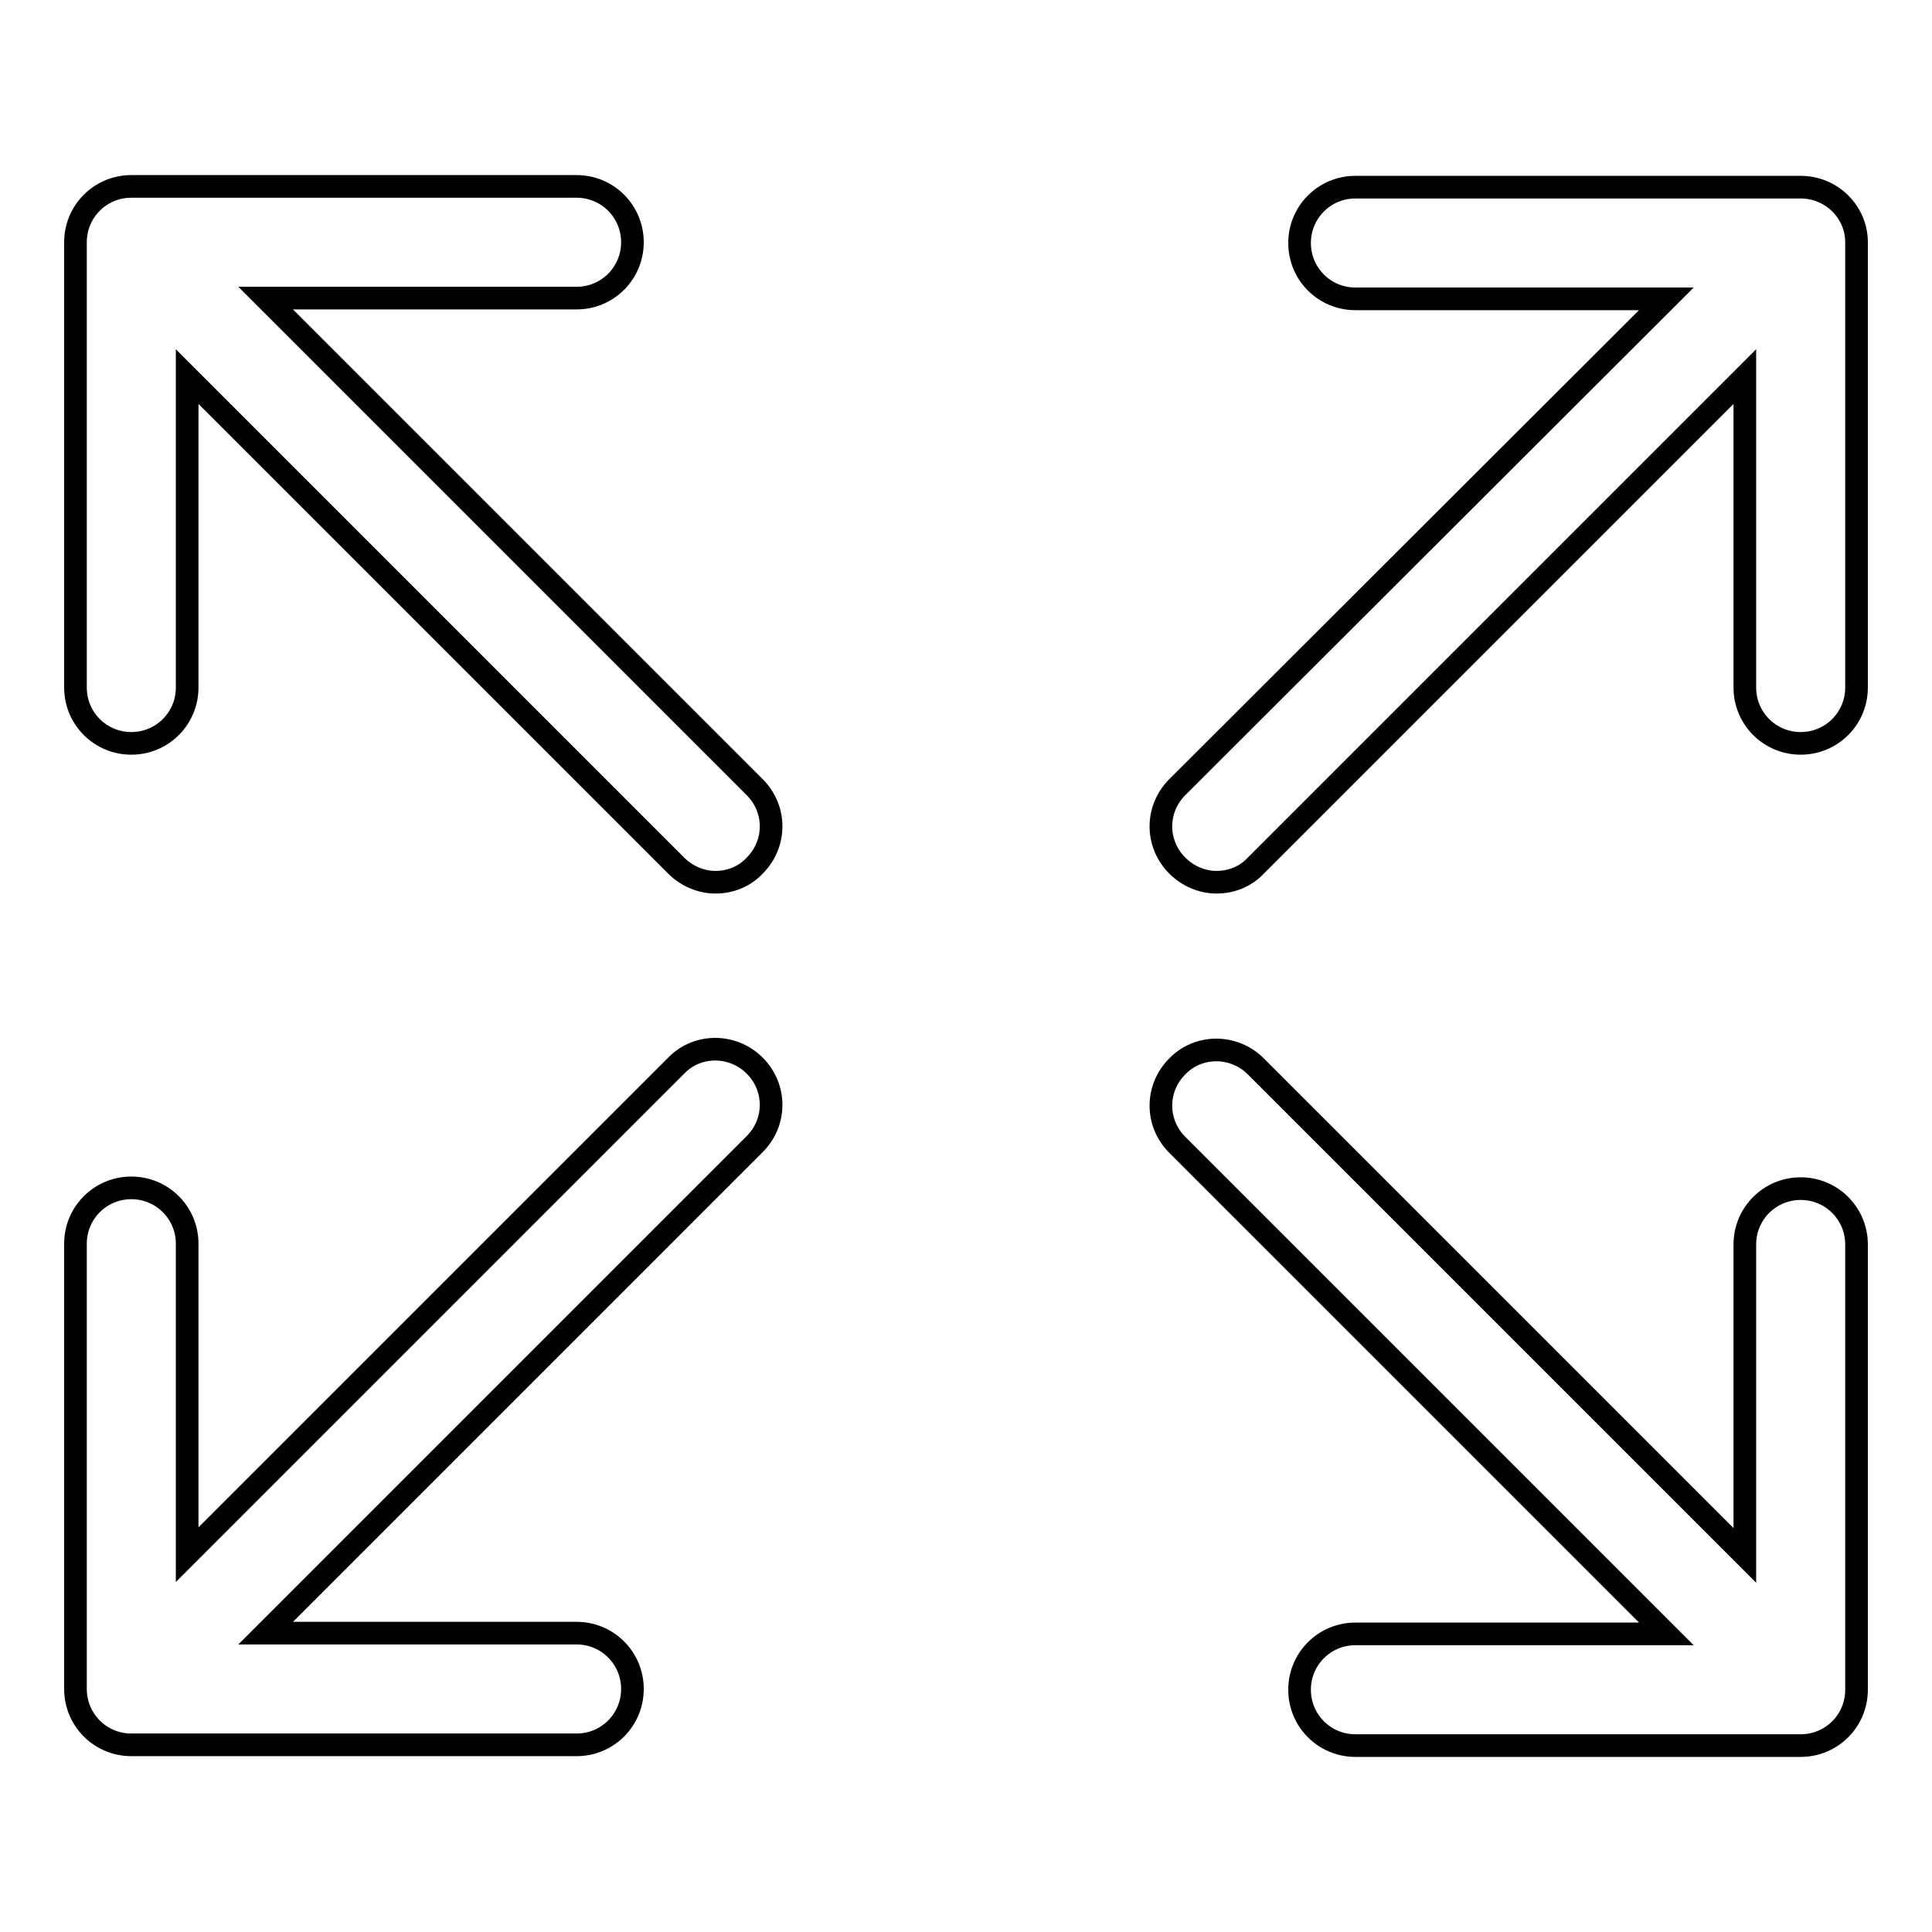
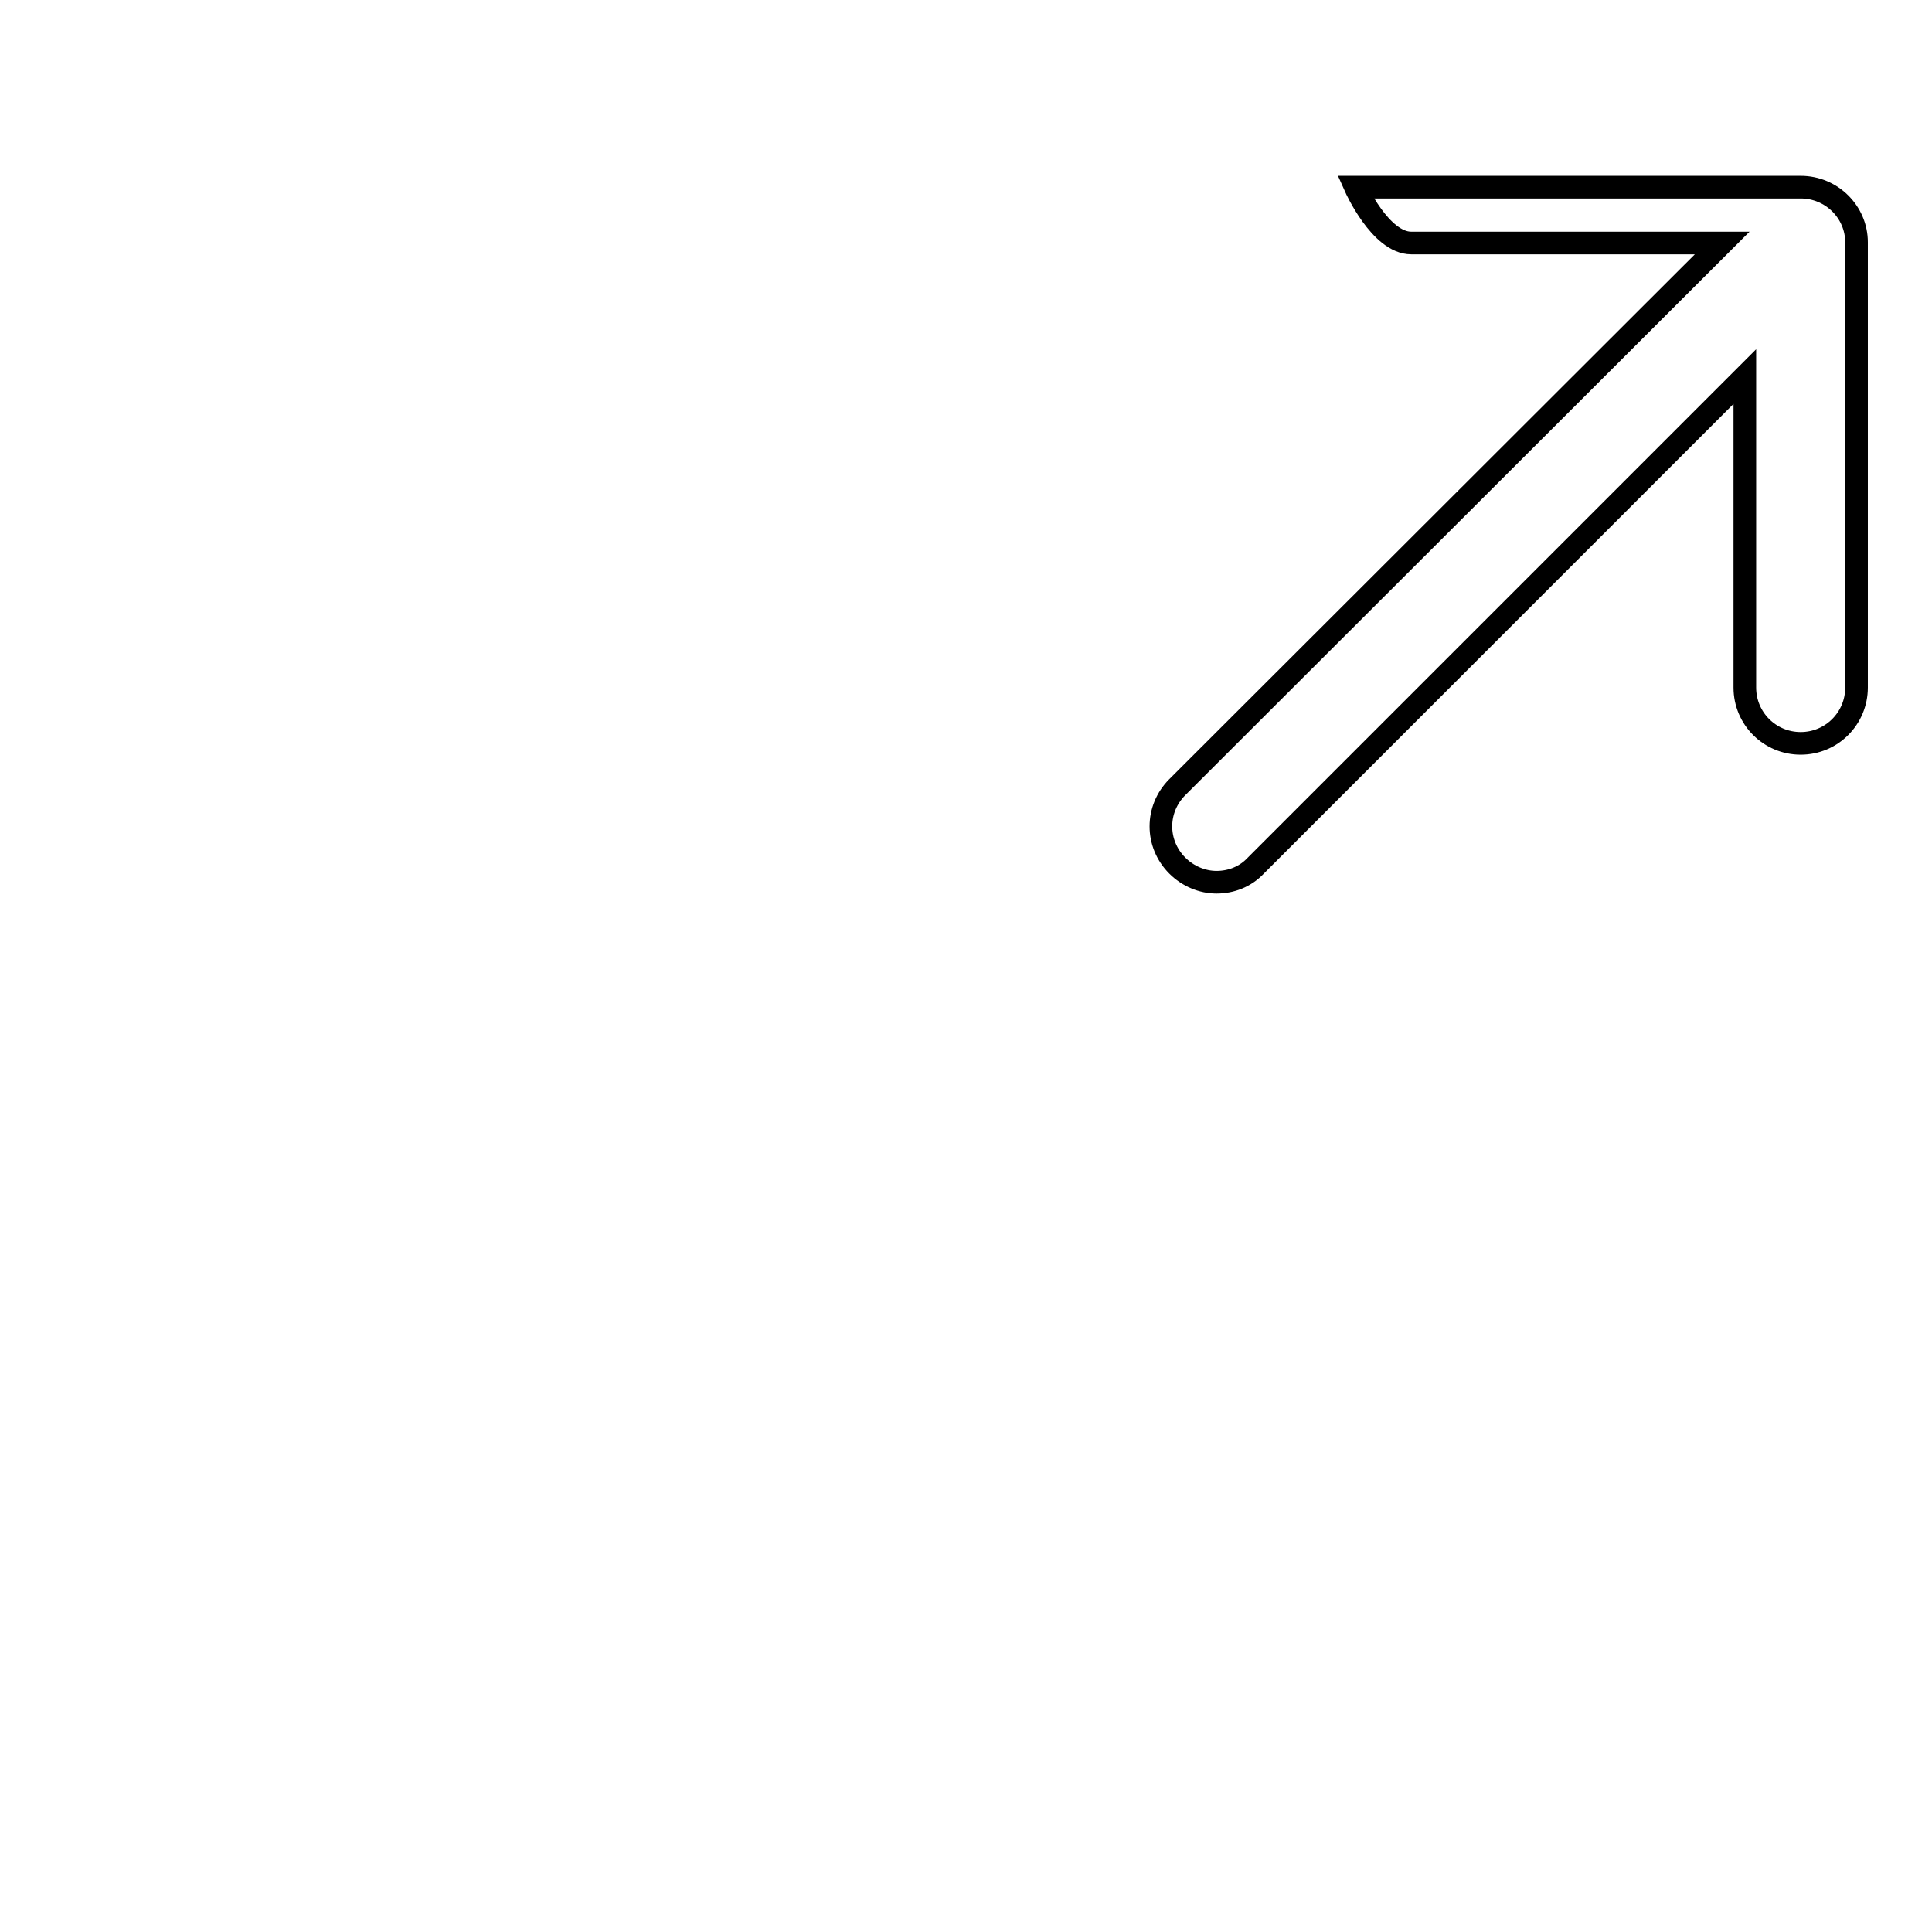
<svg xmlns="http://www.w3.org/2000/svg" version="1.1" x="0px" y="0px" viewBox="0 0 256 256" enable-background="new 0 0 256 256" xml:space="preserve">
  <g>
    <g>
-       <path stroke-width="3" fill-opacity="0" stroke="#000000" d="M17.4,98.5c4.1,0,7.4-3.3,7.4-7.4V49.9l64.8,64.8c1.4,1.4,3.3,2.2,5.2,2.2s3.8-0.7,5.2-2.2c2.9-2.9,2.9-7.5,0-10.4L35.2,39.5h41.2c4.1,0,7.4-3.3,7.4-7.4s-3.3-7.4-7.4-7.4h-59c-4.1,0-7.4,3.3-7.4,7.4v59C10,95.2,13.3,98.5,17.4,98.5z" />
-       <path stroke-width="3" fill-opacity="0" stroke="#000000" d="M17.4,231.2h59c4.1,0,7.4-3.3,7.4-7.4s-3.3-7.4-7.4-7.4H35.2l64.8-64.8c2.9-2.9,2.9-7.5,0-10.4c-2.9-2.9-7.6-2.9-10.4,0l-64.8,64.8v-41.2c0-4.1-3.3-7.4-7.4-7.4c-4.1,0-7.4,3.3-7.4,7.4v59C10,227.9,13.3,231.2,17.4,231.2z" />
-       <path stroke-width="3" fill-opacity="0" stroke="#000000" d="M238.6,157.5c-4.1,0-7.4,3.3-7.4,7.4v41.2l-64.8-64.8c-2.9-2.9-7.6-2.9-10.4,0c-2.9,2.9-2.9,7.5,0,10.4l64.8,64.8h-41.2c-4.1,0-7.4,3.3-7.4,7.4s3.3,7.4,7.4,7.4h59c4.1,0,7.4-3.3,7.4-7.4v-59C246,160.8,242.7,157.5,238.6,157.5z" />
-       <path stroke-width="3" fill-opacity="0" stroke="#000000" d="M238.6,24.8h-59c-4.1,0-7.4,3.3-7.4,7.4s3.3,7.4,7.4,7.4h41.2L156,104.3c-2.9,2.9-2.9,7.5,0,10.4c1.4,1.4,3.3,2.2,5.2,2.2s3.8-0.7,5.2-2.2l64.8-64.8v41.2c0,4.1,3.3,7.4,7.4,7.4c4.1,0,7.4-3.3,7.4-7.4v-59C246,28.1,242.7,24.8,238.6,24.8z" />
+       <path stroke-width="3" fill-opacity="0" stroke="#000000" d="M238.6,24.8h-59s3.3,7.4,7.4,7.4h41.2L156,104.3c-2.9,2.9-2.9,7.5,0,10.4c1.4,1.4,3.3,2.2,5.2,2.2s3.8-0.7,5.2-2.2l64.8-64.8v41.2c0,4.1,3.3,7.4,7.4,7.4c4.1,0,7.4-3.3,7.4-7.4v-59C246,28.1,242.7,24.8,238.6,24.8z" />
    </g>
  </g>
</svg>